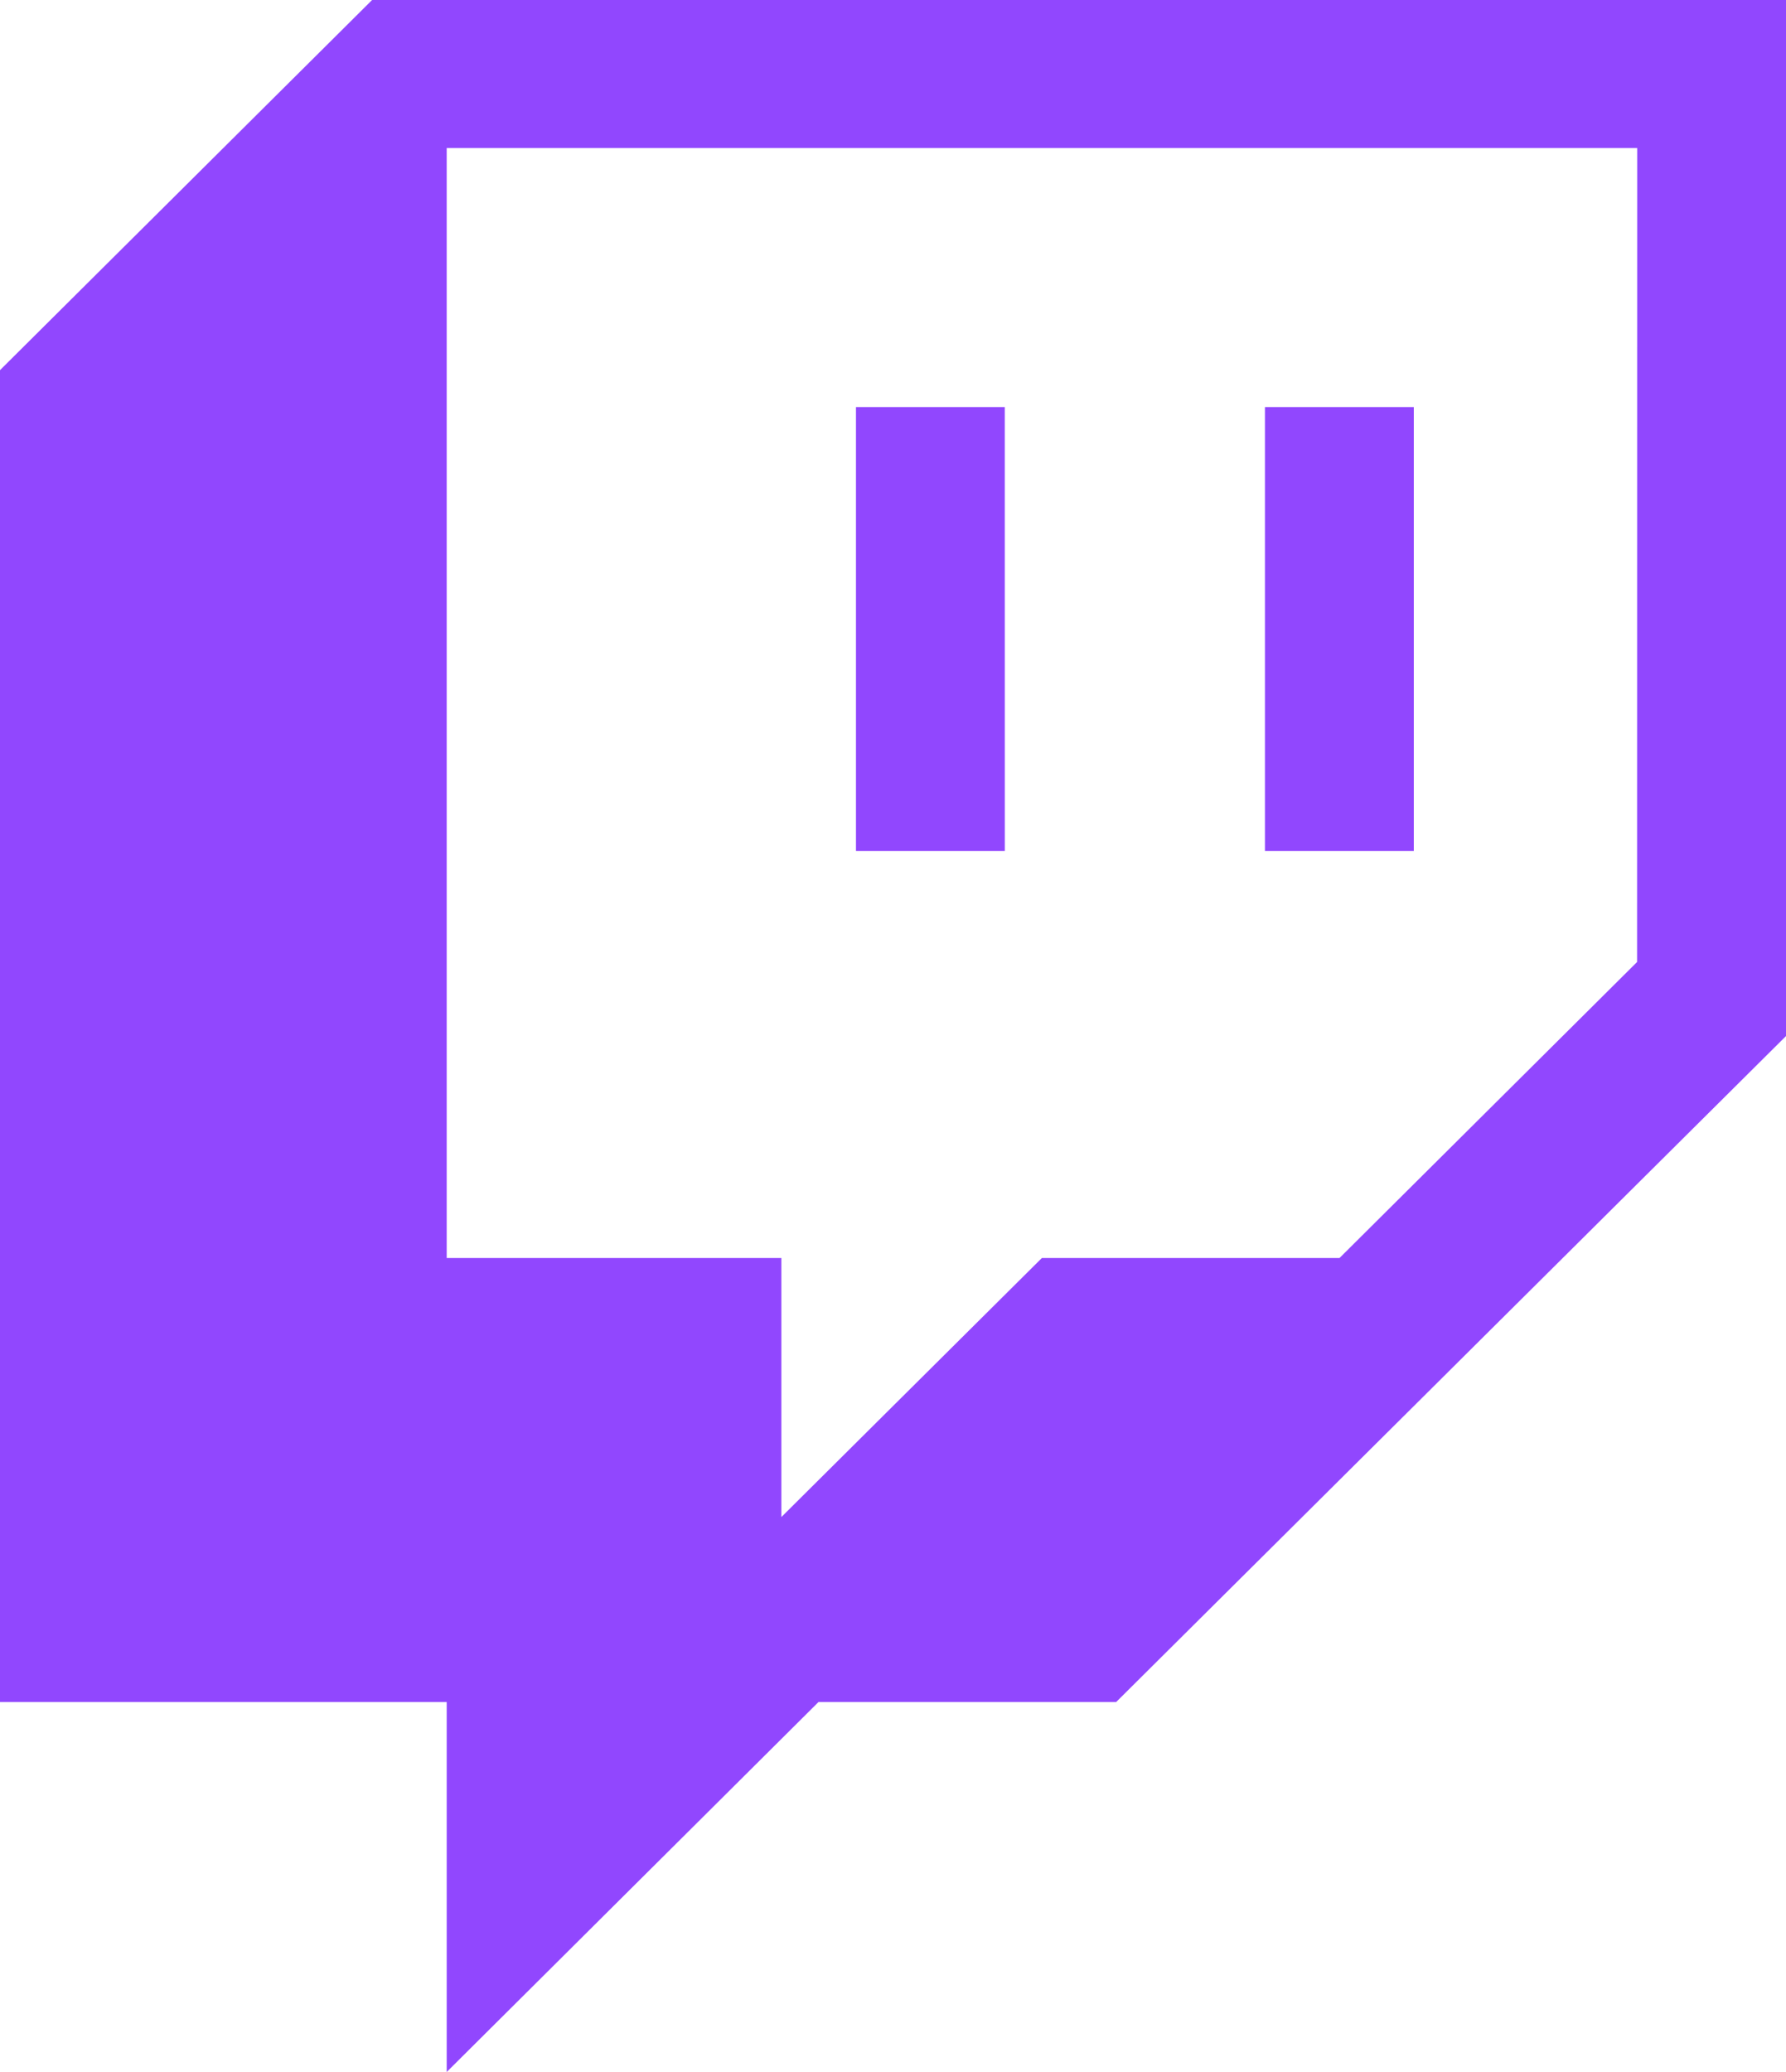
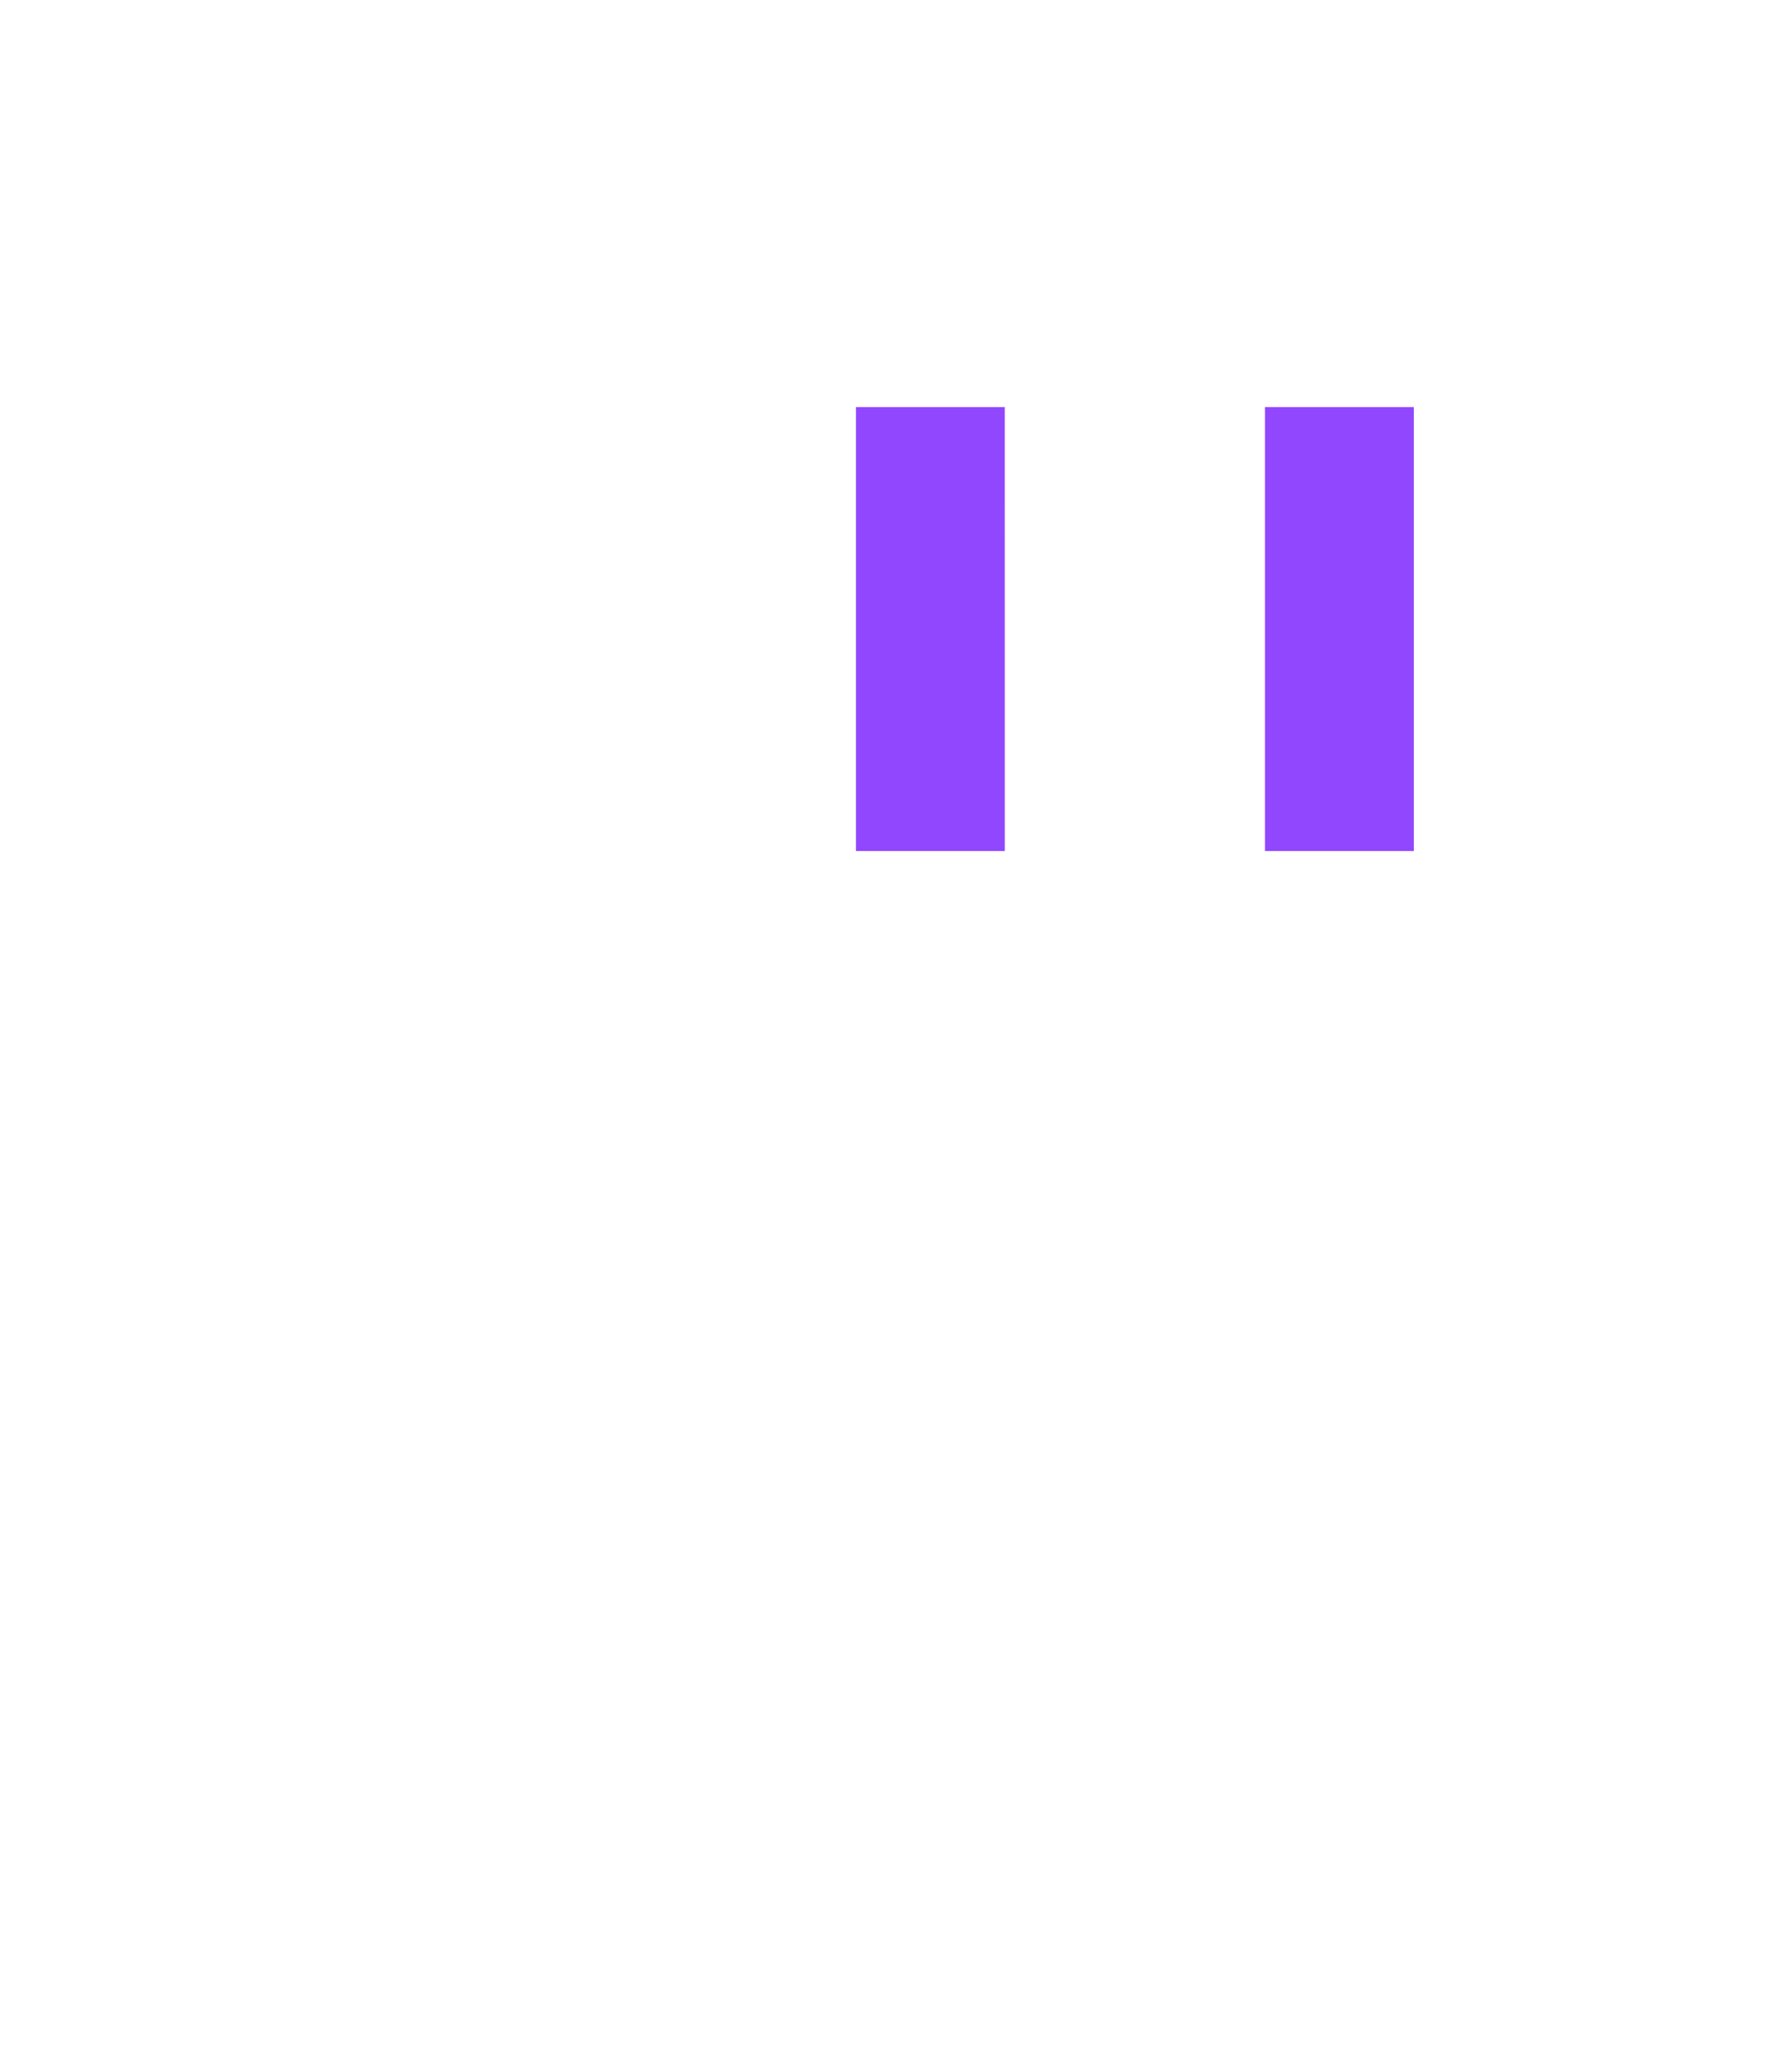
<svg xmlns="http://www.w3.org/2000/svg" width="46.592" height="54.047" viewBox="0 0 46.592 54.047">
  <defs>
    <style>.a{fill:#9147fe;}</style>
  </defs>
-   <path class="a" d="M13.254.845,3.547,10.5V45.241H15.2v9.651L24.9,45.241h7.765L50.14,27.869V.845Zm33,25.093L38.491,33.66H30.726l-6.795,6.756V33.66H15.2V4.706H46.257Z" transform="translate(-3.547 -0.845)" />
  <path class="a" d="M31.242,8.507H27.359V20.088h3.883Z" transform="translate(5.64 2.111)" />
  <path class="a" d="M23.542,8.507H19.66V20.088h3.883Z" transform="translate(2.67 2.111)" />
</svg>